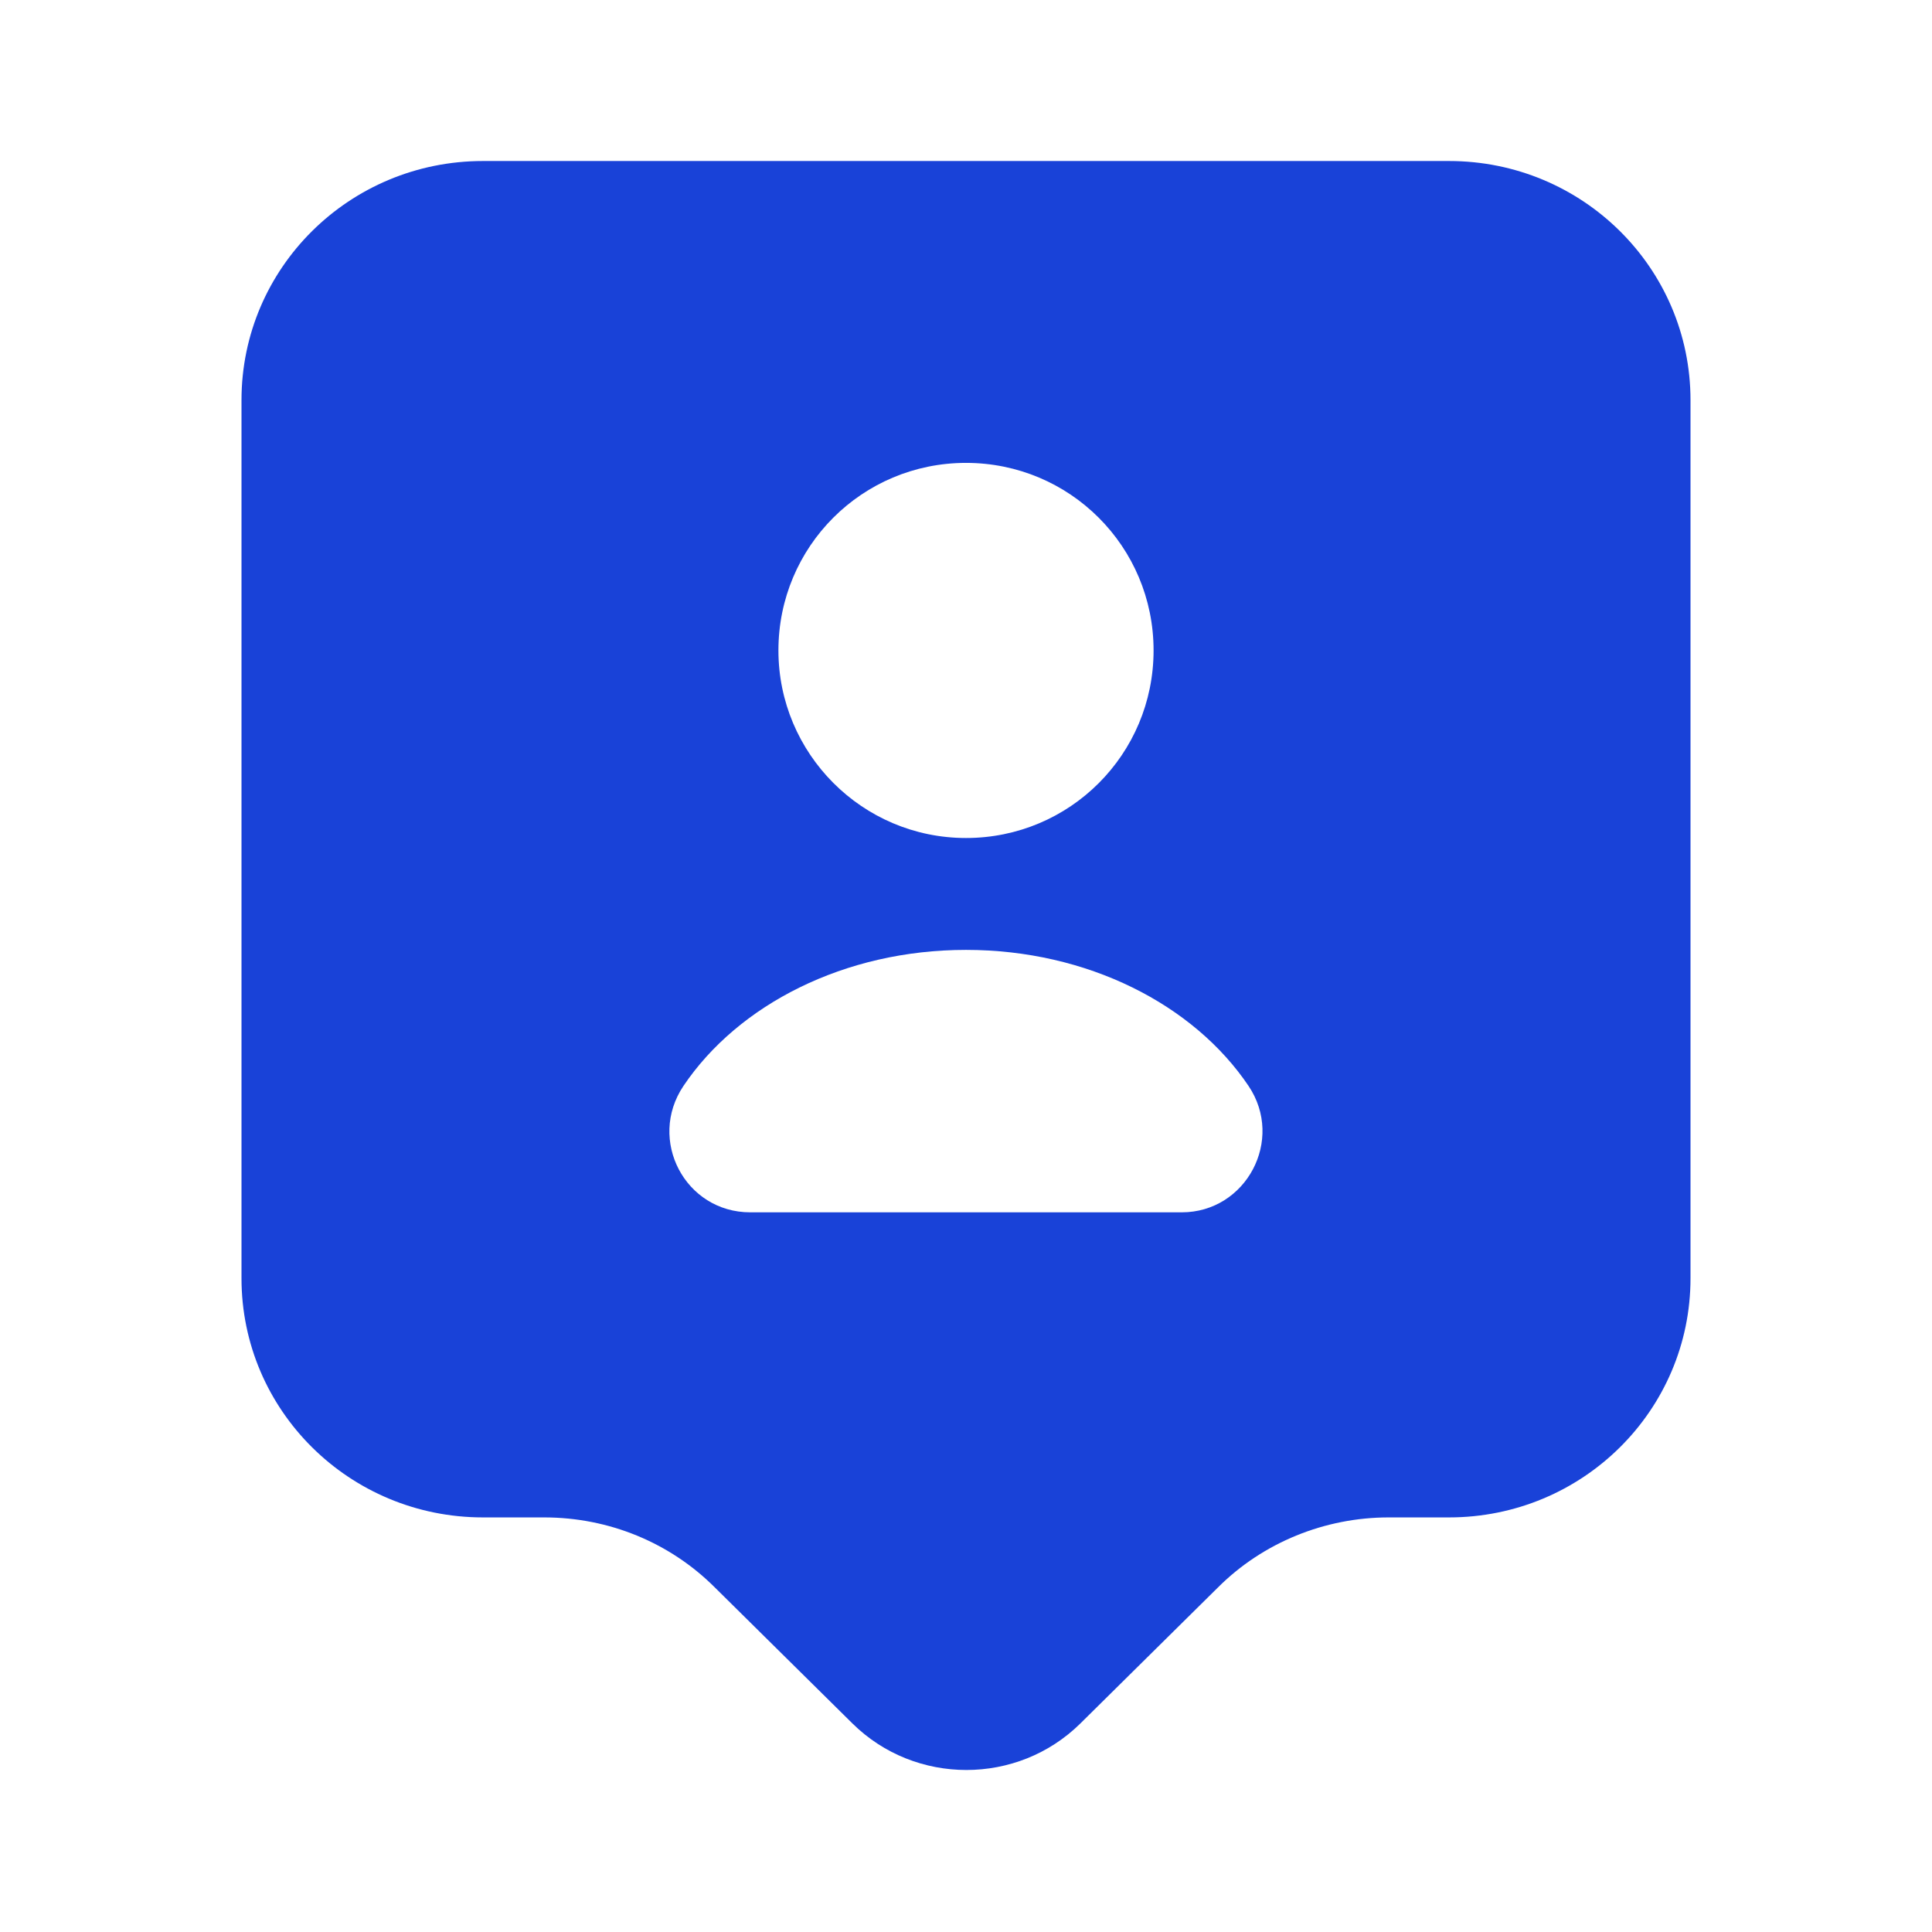
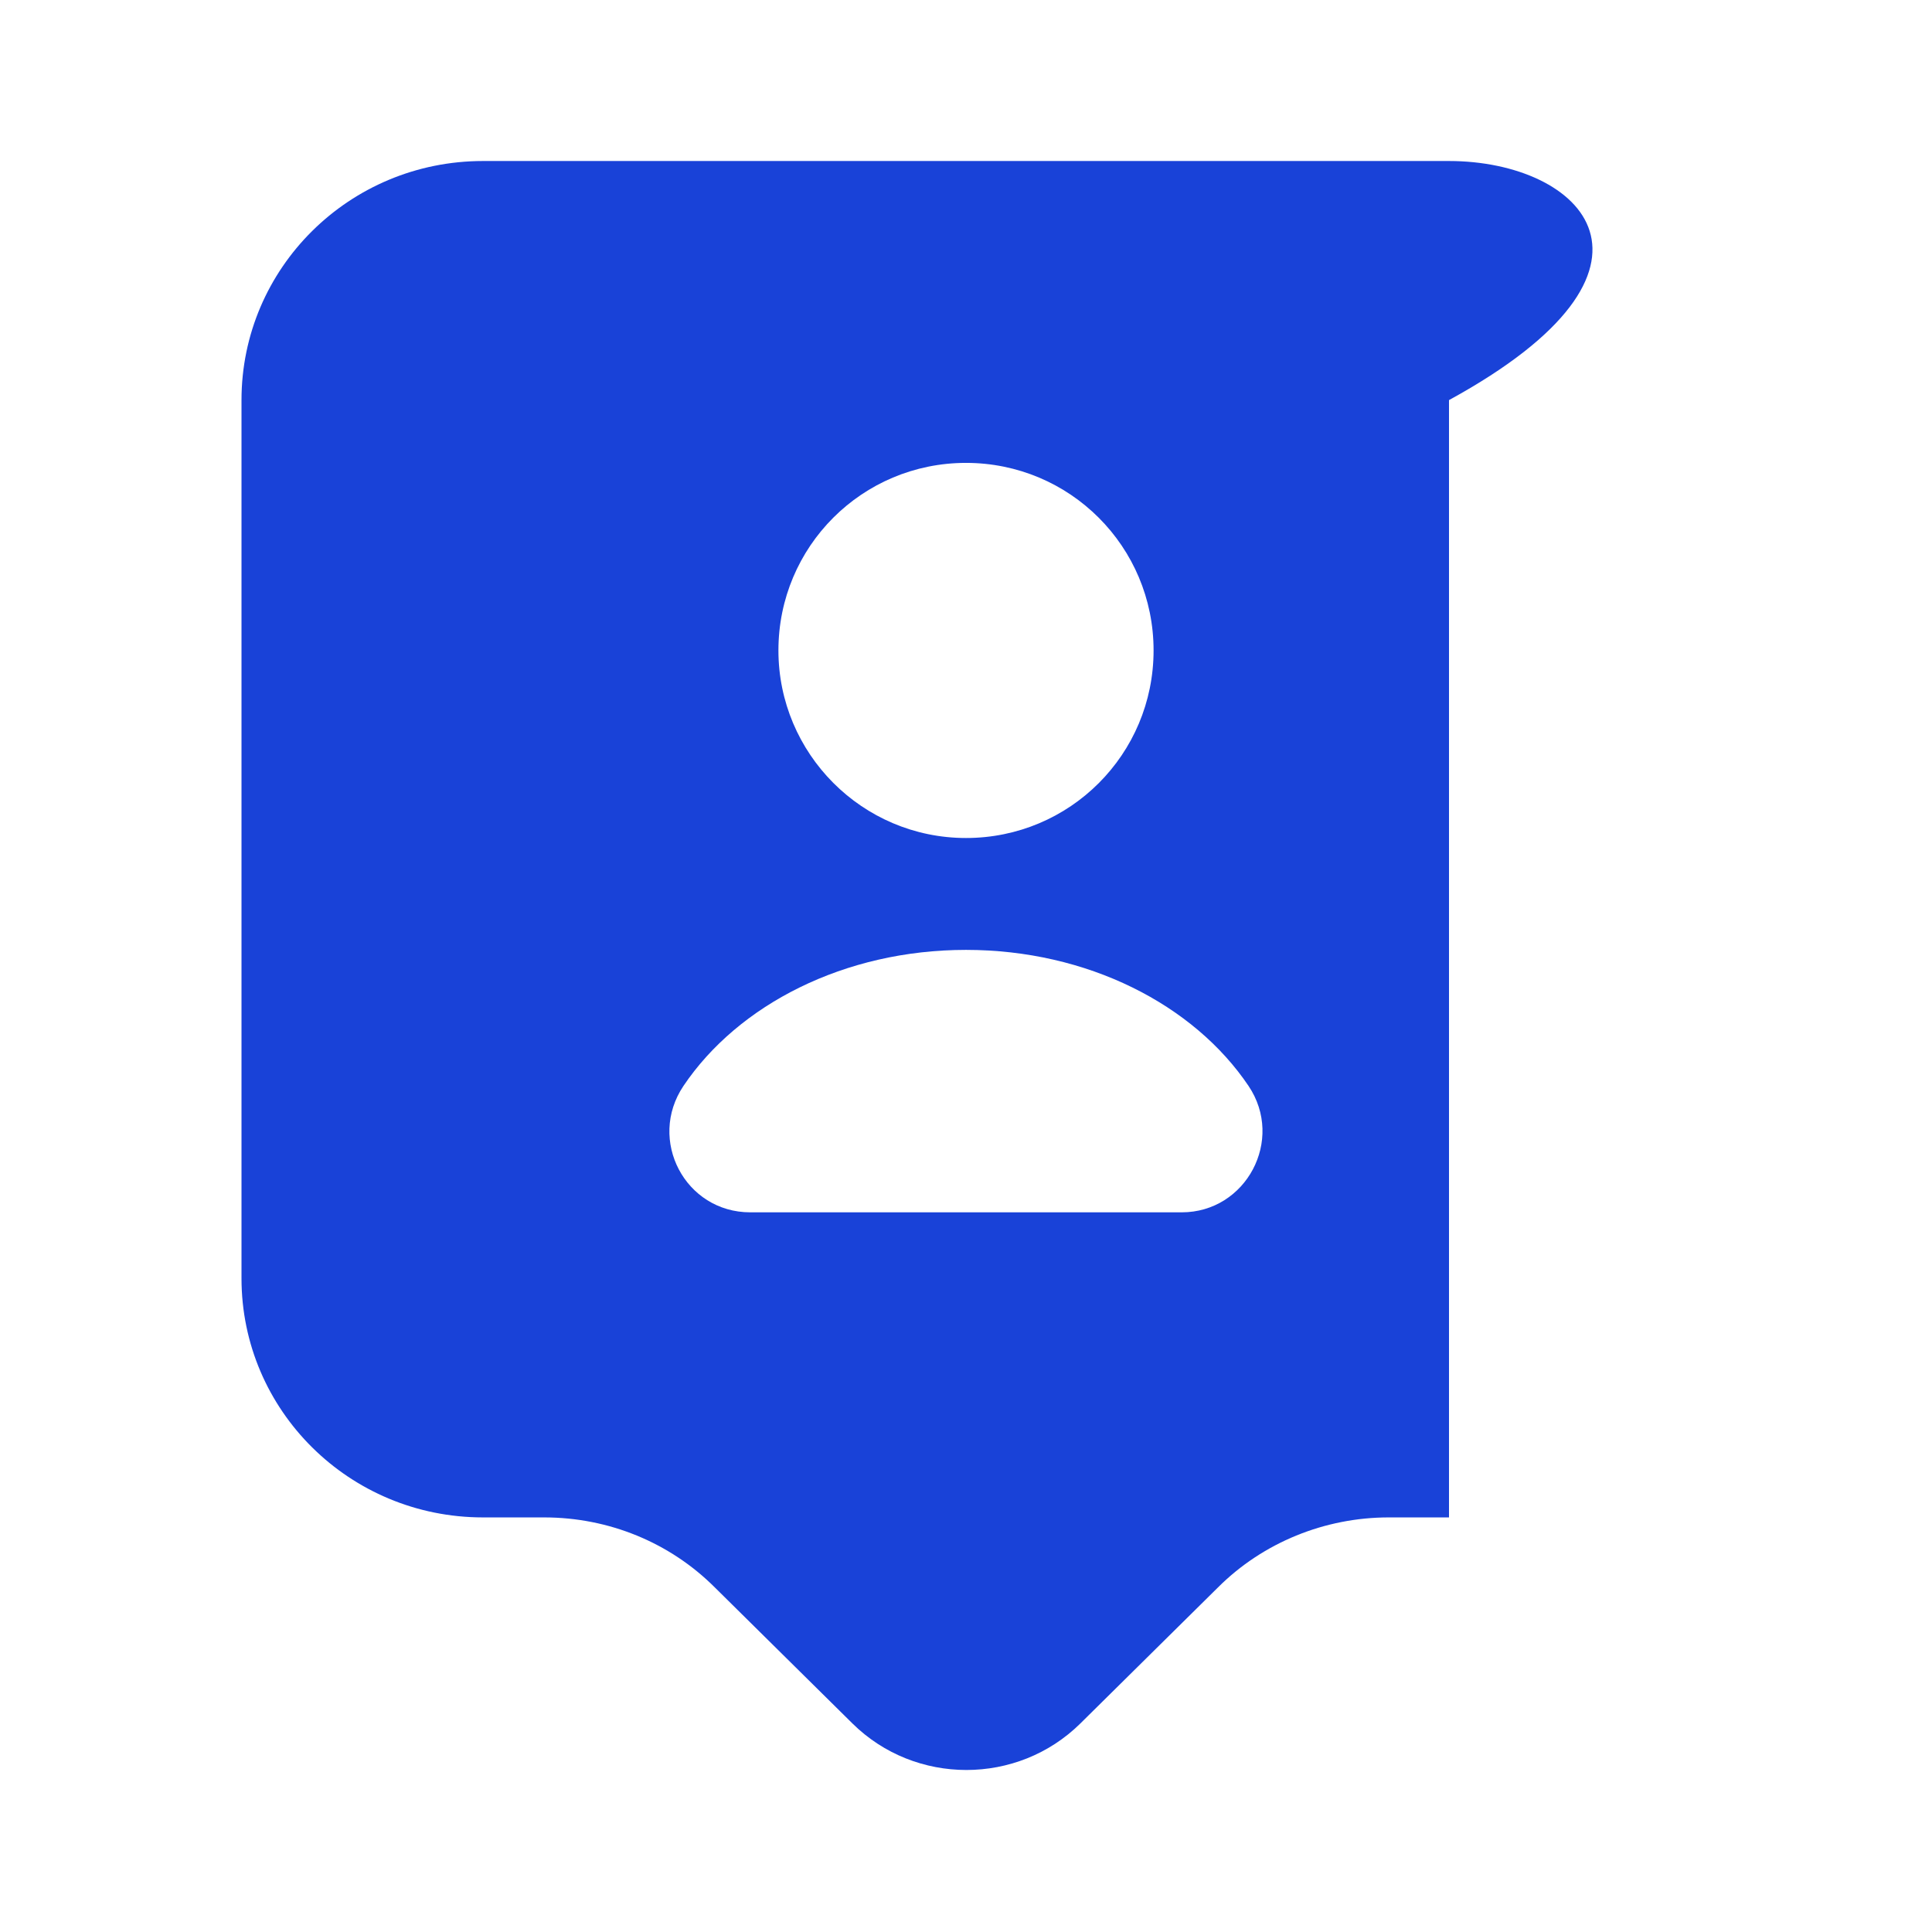
<svg xmlns="http://www.w3.org/2000/svg" width="56" height="56" viewBox="0 0 56 56" fill="none">
-   <path d="M42 4.667H14C10.127 4.667 7 7.77 7 11.597V37.053C7 40.88 10.127 43.983 14 43.983H15.773C17.64 43.983 19.413 44.707 20.72 46.013L24.71 49.957C26.53 51.753 29.493 51.753 31.313 49.957L35.303 46.013C36.61 44.707 38.407 43.983 40.25 43.983H42C45.873 43.983 49 40.88 49 37.053V11.597C49 7.77 45.873 4.667 42 4.667ZM28 13.417C31.01 13.417 33.437 15.843 33.437 18.853C33.437 21.863 31.01 24.29 28 24.29C24.99 24.29 22.563 21.84 22.563 18.853C22.563 15.843 24.99 13.417 28 13.417ZM34.253 35.14H21.747C19.857 35.14 18.76 33.04 19.81 31.477C21.397 29.12 24.477 27.533 28 27.533C31.523 27.533 34.603 29.12 36.19 31.477C37.24 33.04 36.12 35.14 34.253 35.14Z" fill="#1942D8" />
+   <path d="M42 4.667H14C10.127 4.667 7 7.77 7 11.597V37.053C7 40.88 10.127 43.983 14 43.983H15.773C17.64 43.983 19.413 44.707 20.72 46.013L24.71 49.957C26.53 51.753 29.493 51.753 31.313 49.957L35.303 46.013C36.61 44.707 38.407 43.983 40.25 43.983H42V11.597C49 7.77 45.873 4.667 42 4.667ZM28 13.417C31.01 13.417 33.437 15.843 33.437 18.853C33.437 21.863 31.01 24.29 28 24.29C24.99 24.29 22.563 21.84 22.563 18.853C22.563 15.843 24.99 13.417 28 13.417ZM34.253 35.14H21.747C19.857 35.14 18.76 33.04 19.81 31.477C21.397 29.12 24.477 27.533 28 27.533C31.523 27.533 34.603 29.12 36.19 31.477C37.24 33.04 36.12 35.14 34.253 35.14Z" fill="#1942D8" />
</svg>